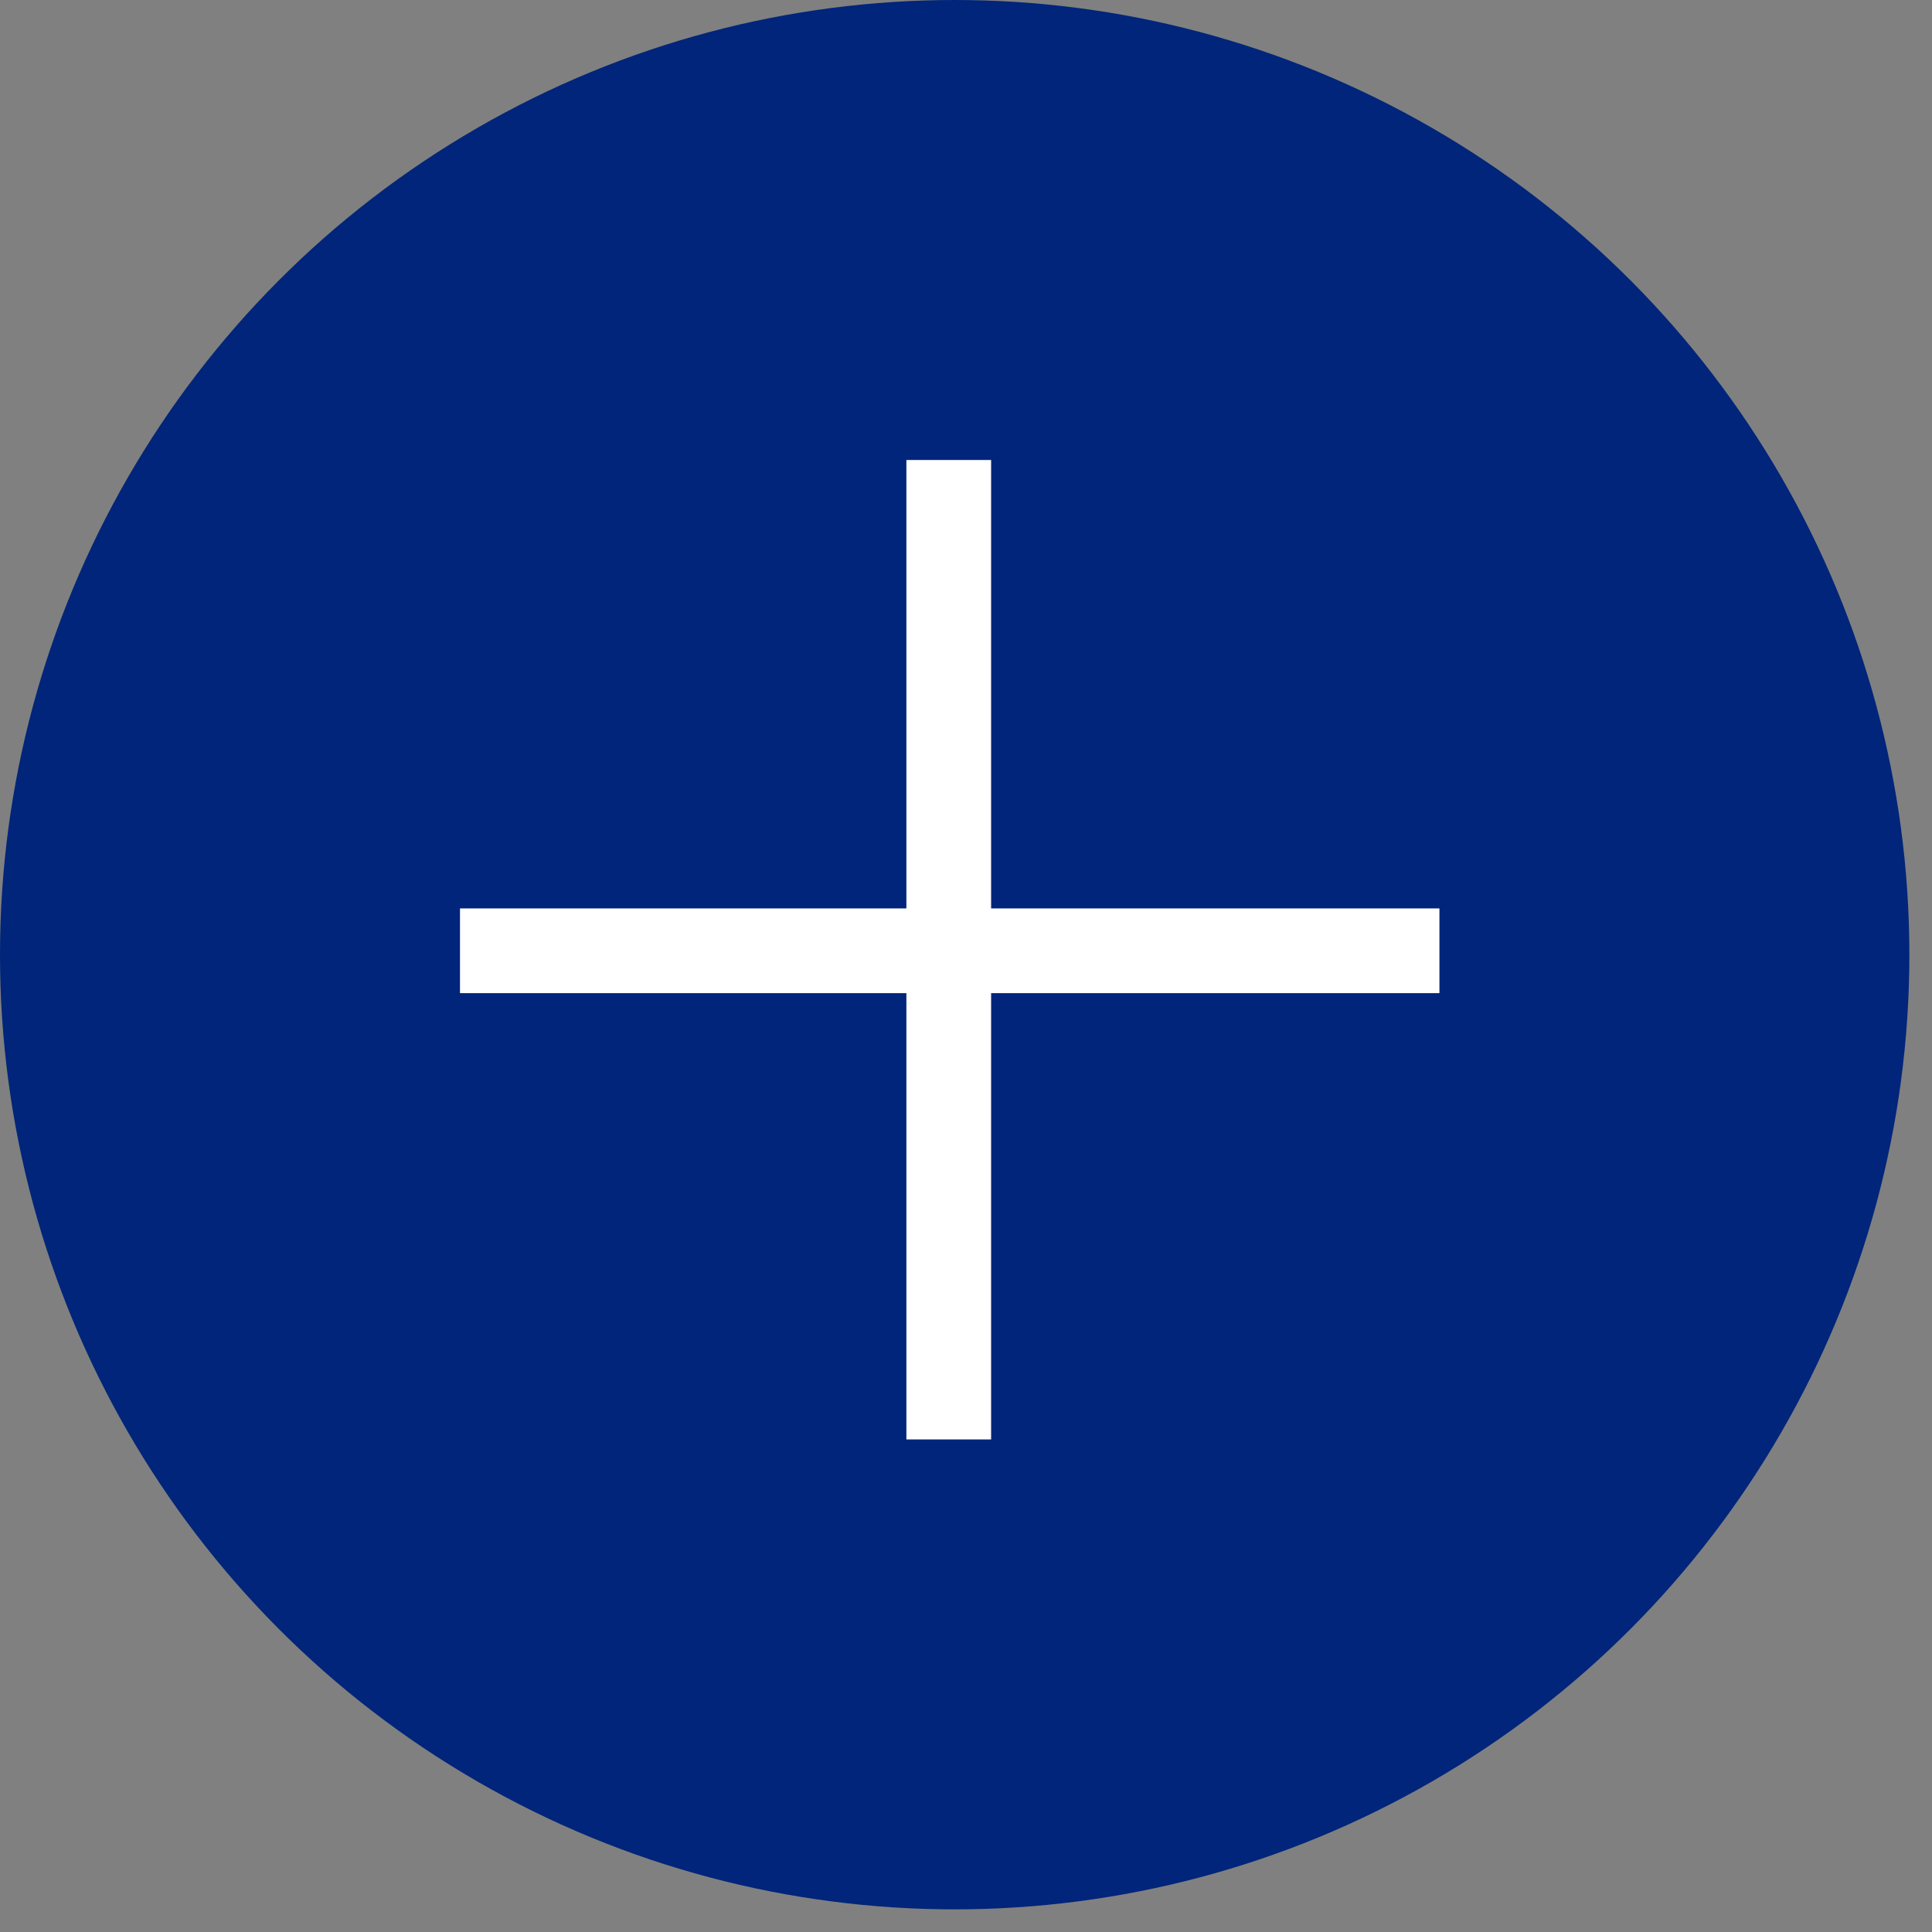
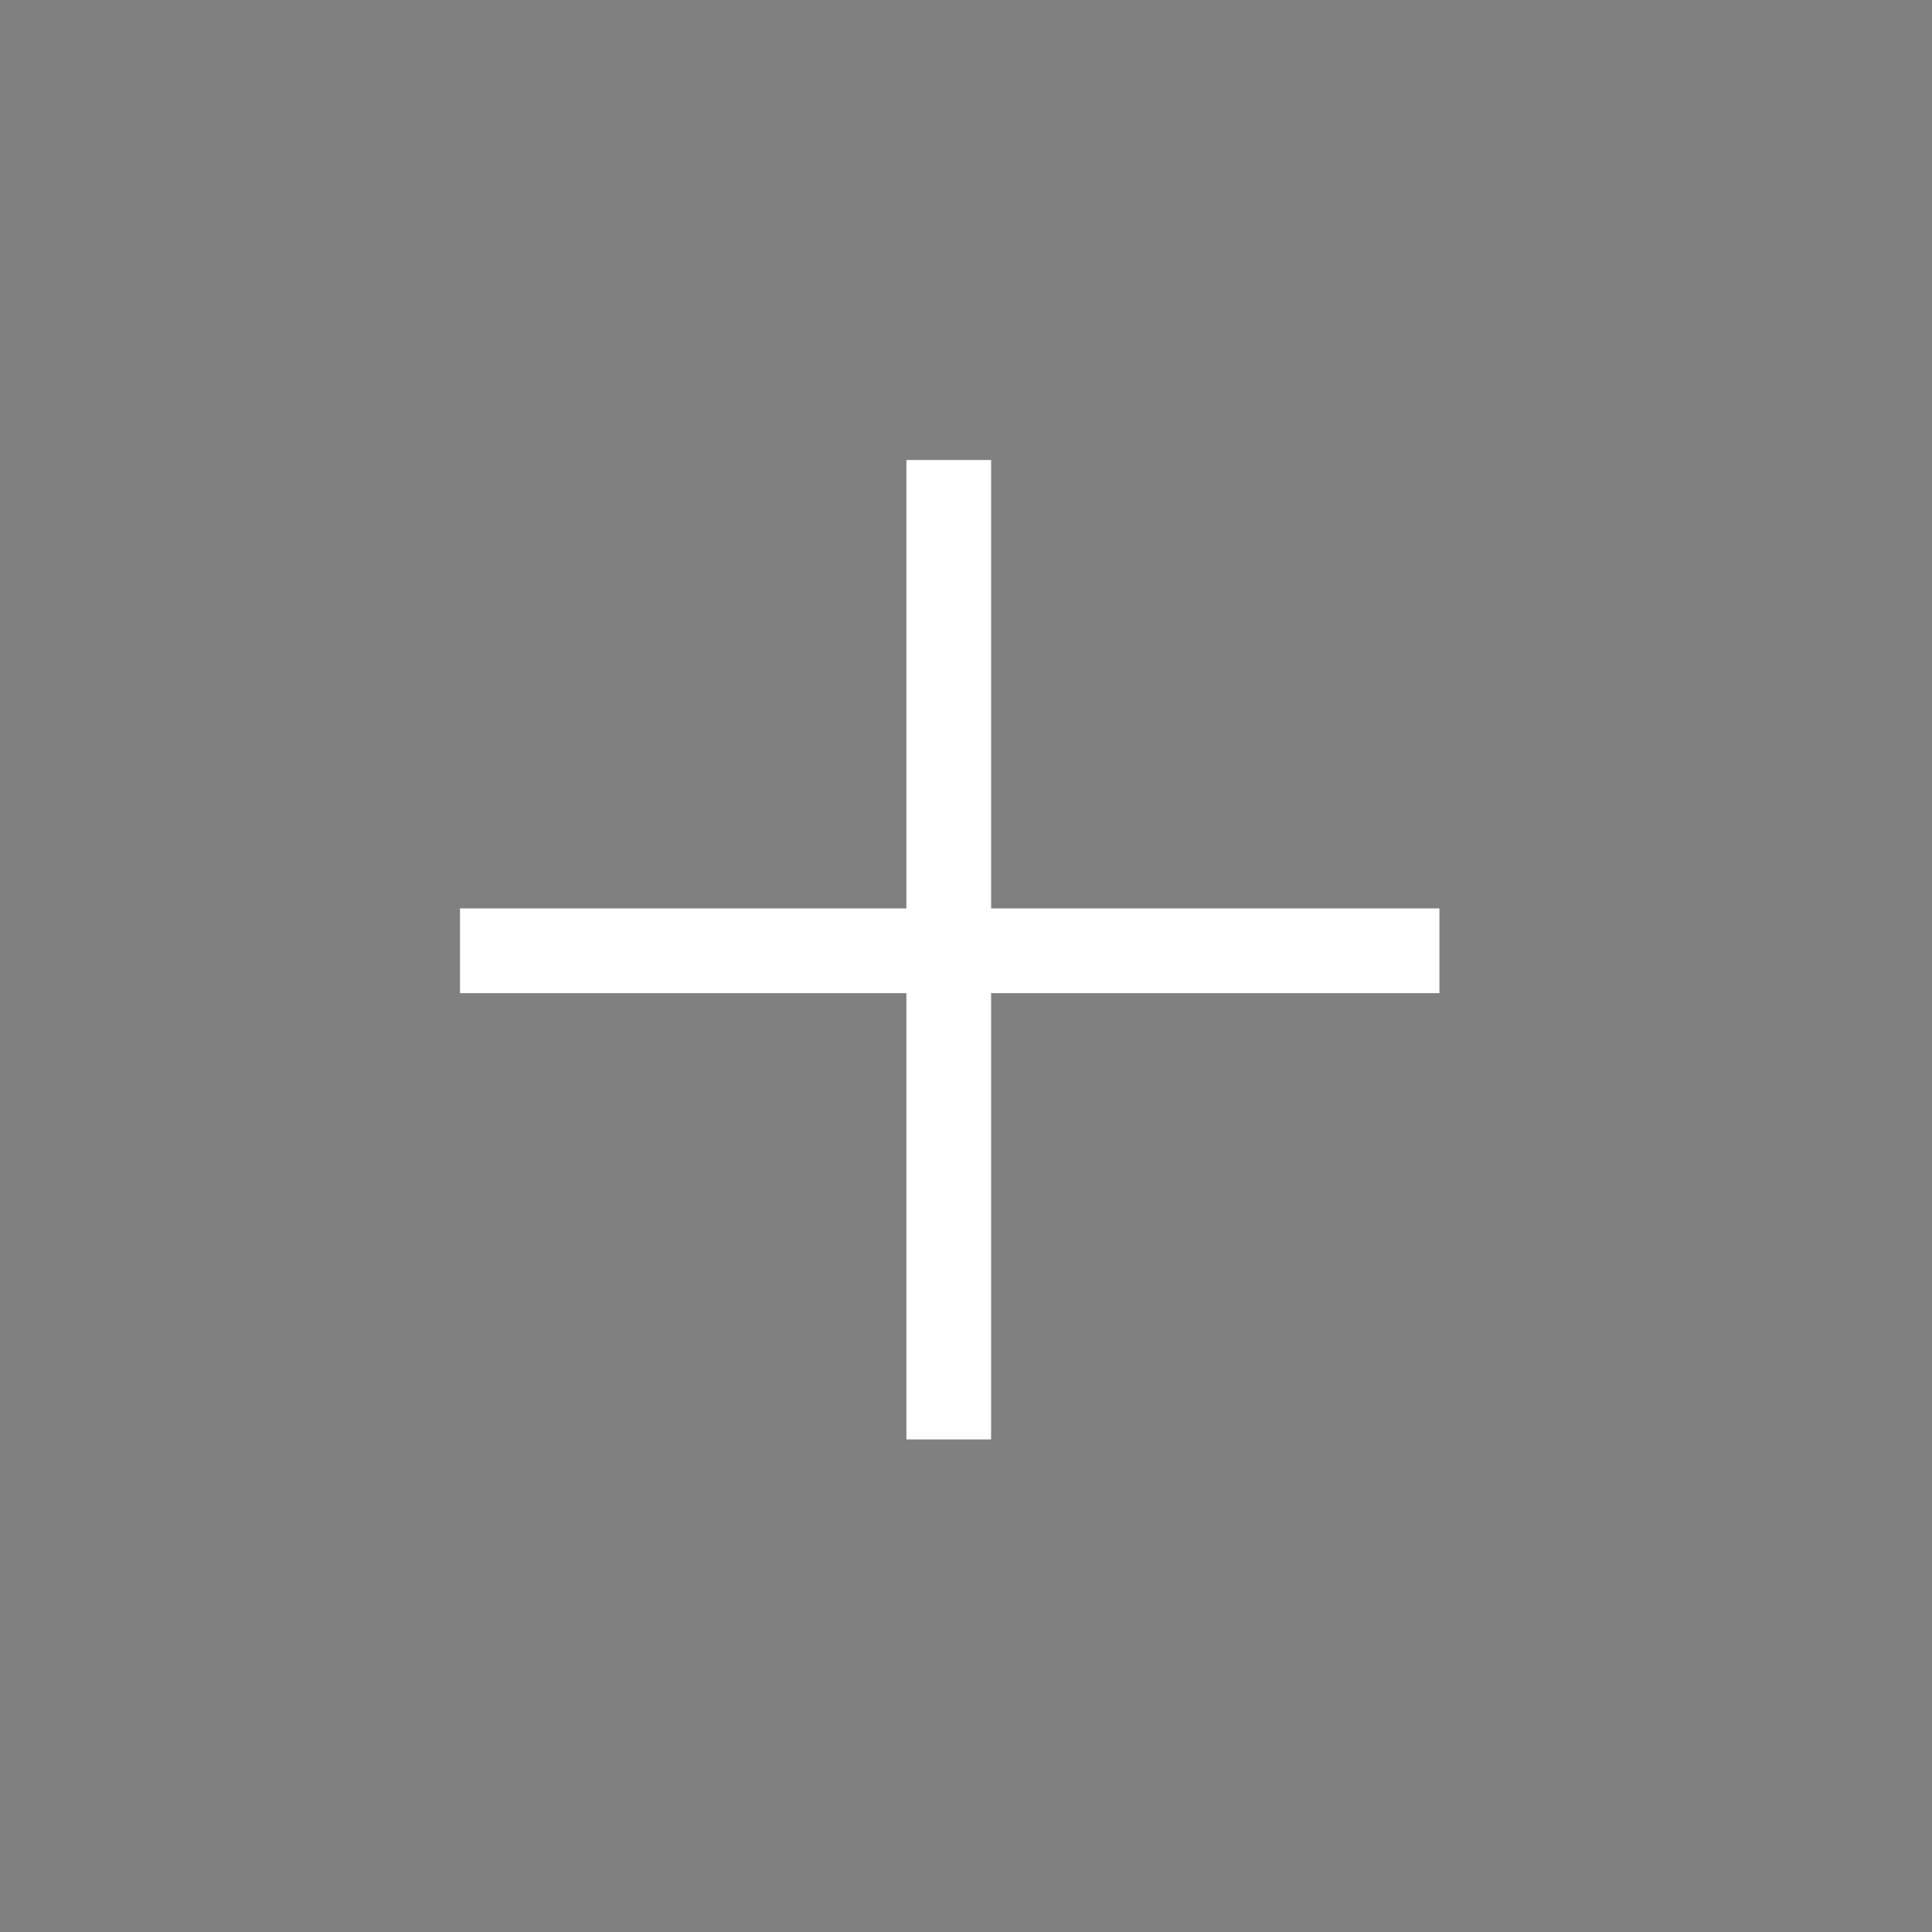
<svg xmlns="http://www.w3.org/2000/svg" width="21" height="21" viewBox="0 0 21 21" fill="none">
  <rect x="0" y="0" width="21" height="21" fill="#808080" stroke="none" />
-   <circle cx="10.377" cy="10.377" r="10.377" fill="#00257A" />
  <path d="M10.773 9.874H15.646V10.795H10.773V15.646H9.852V10.795H5V9.874H9.852V5H10.773V9.874Z" fill="white" />
</svg>